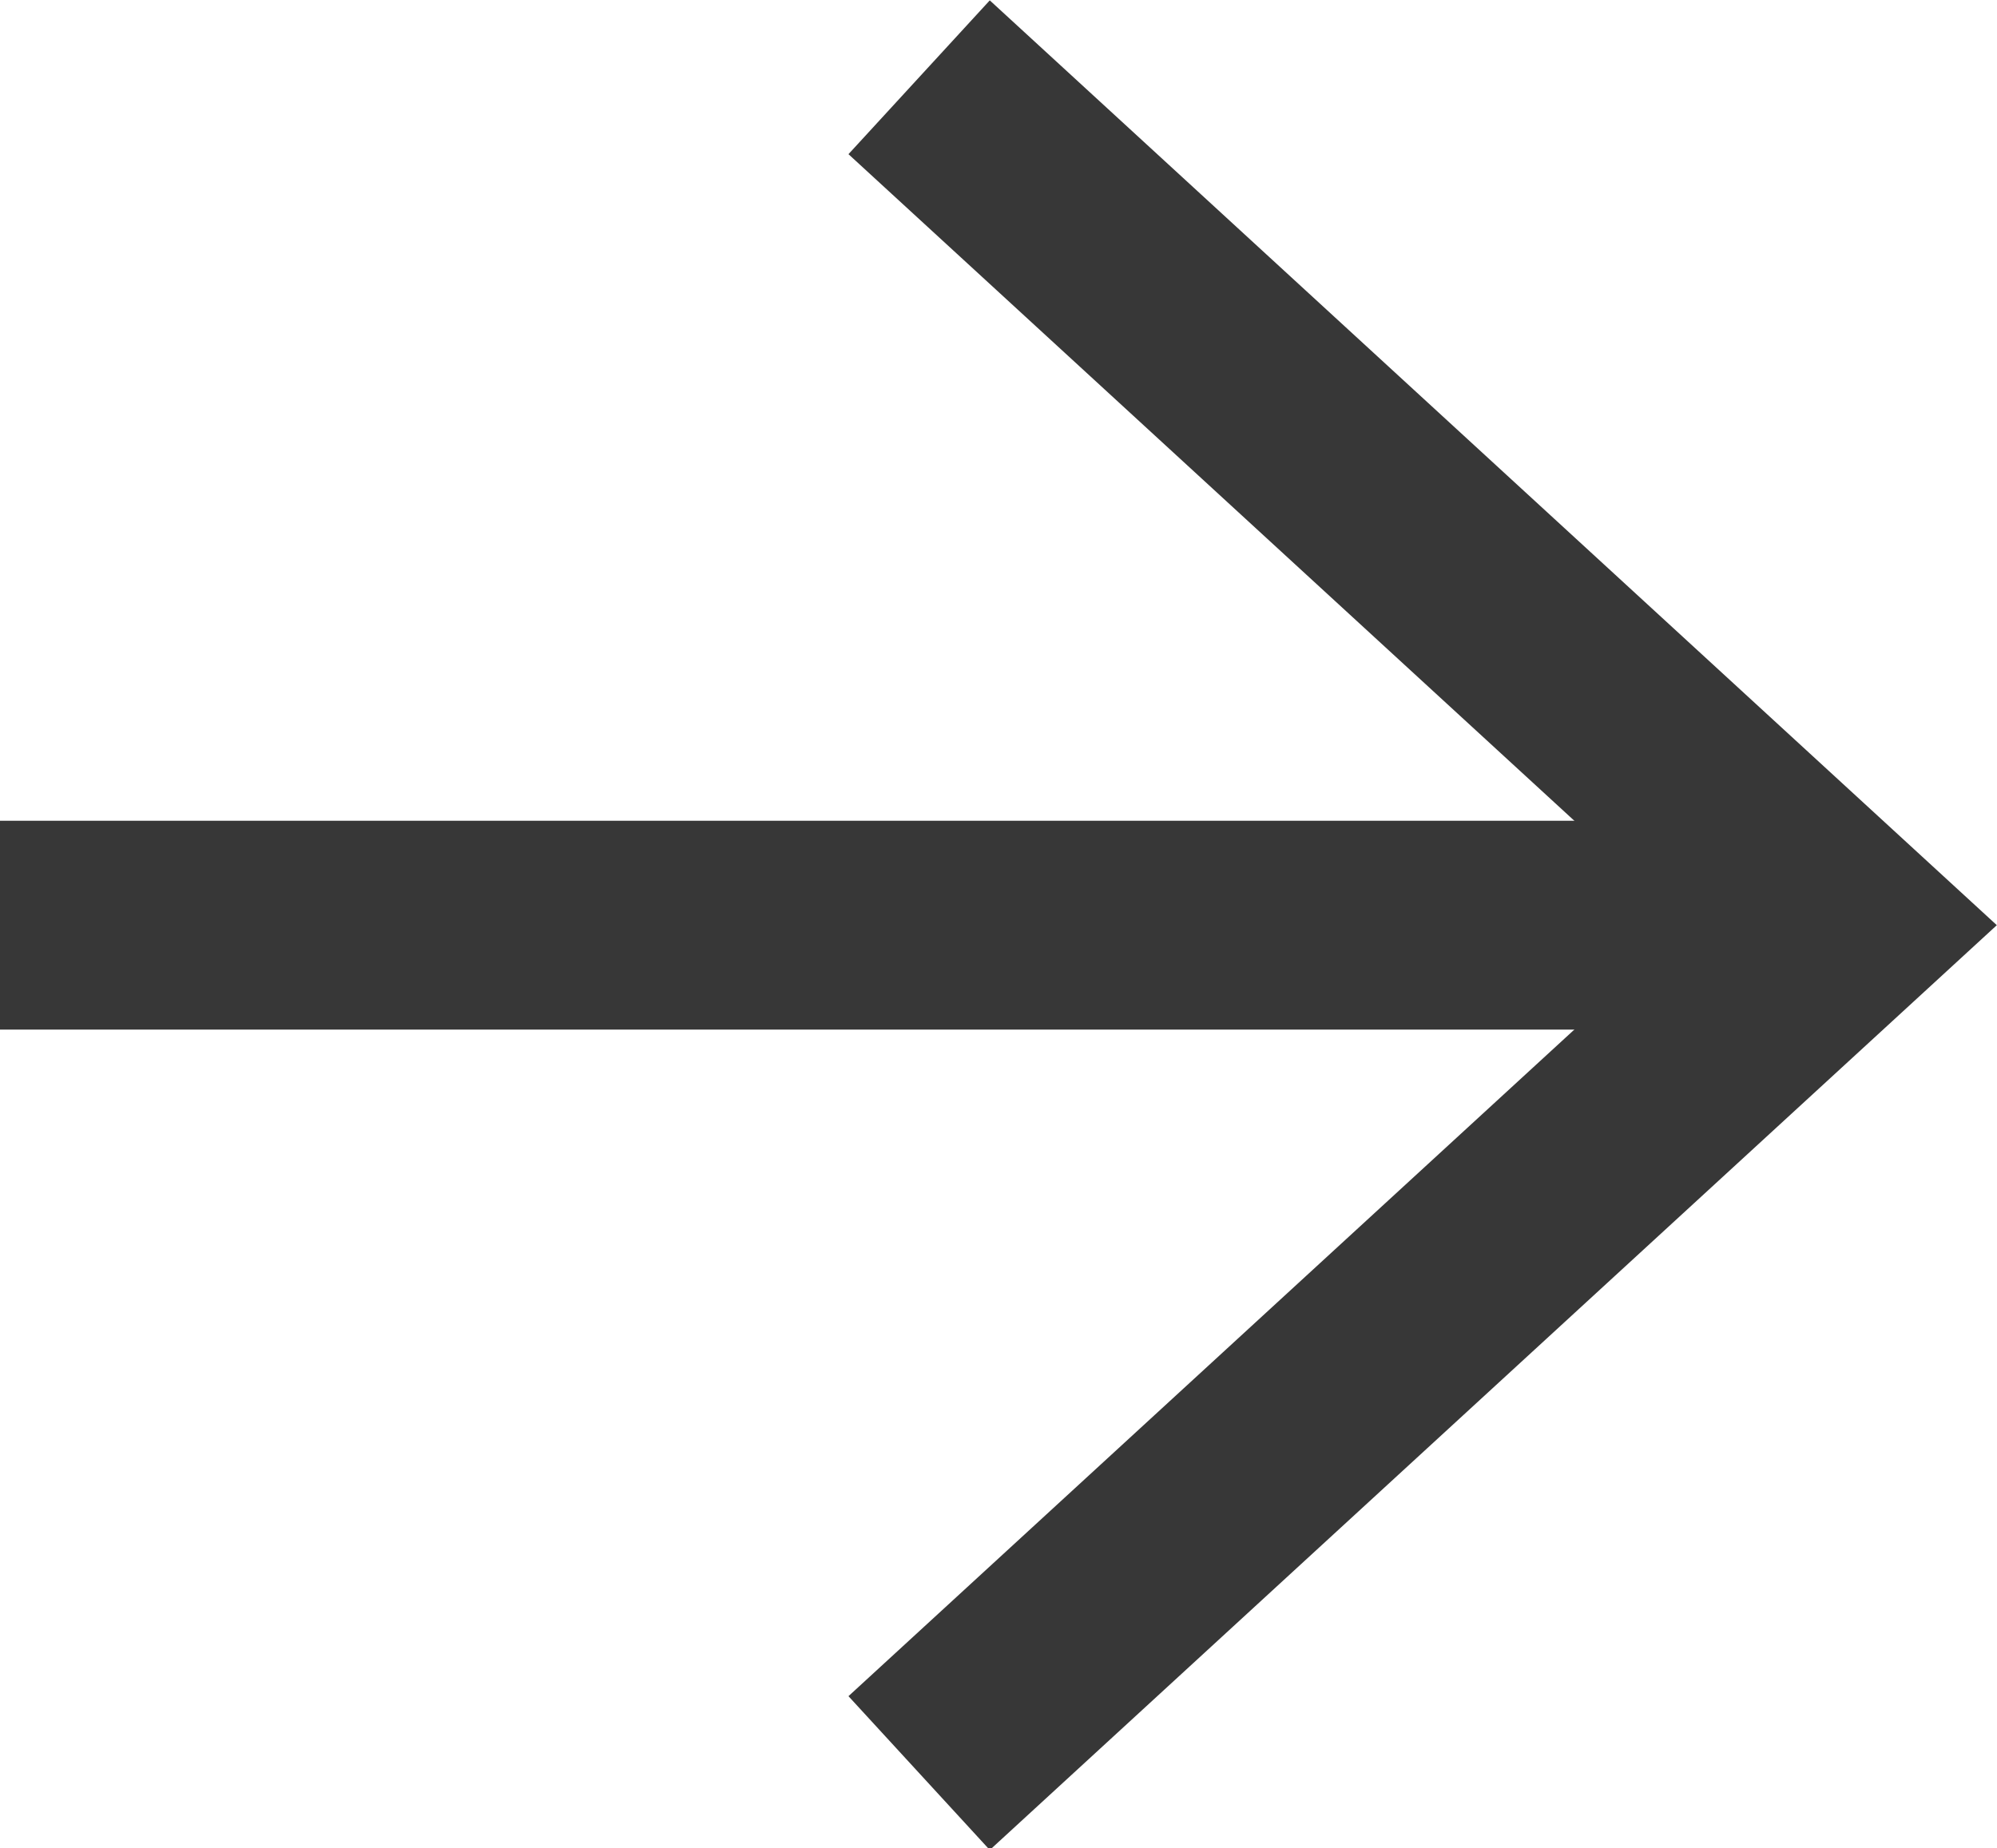
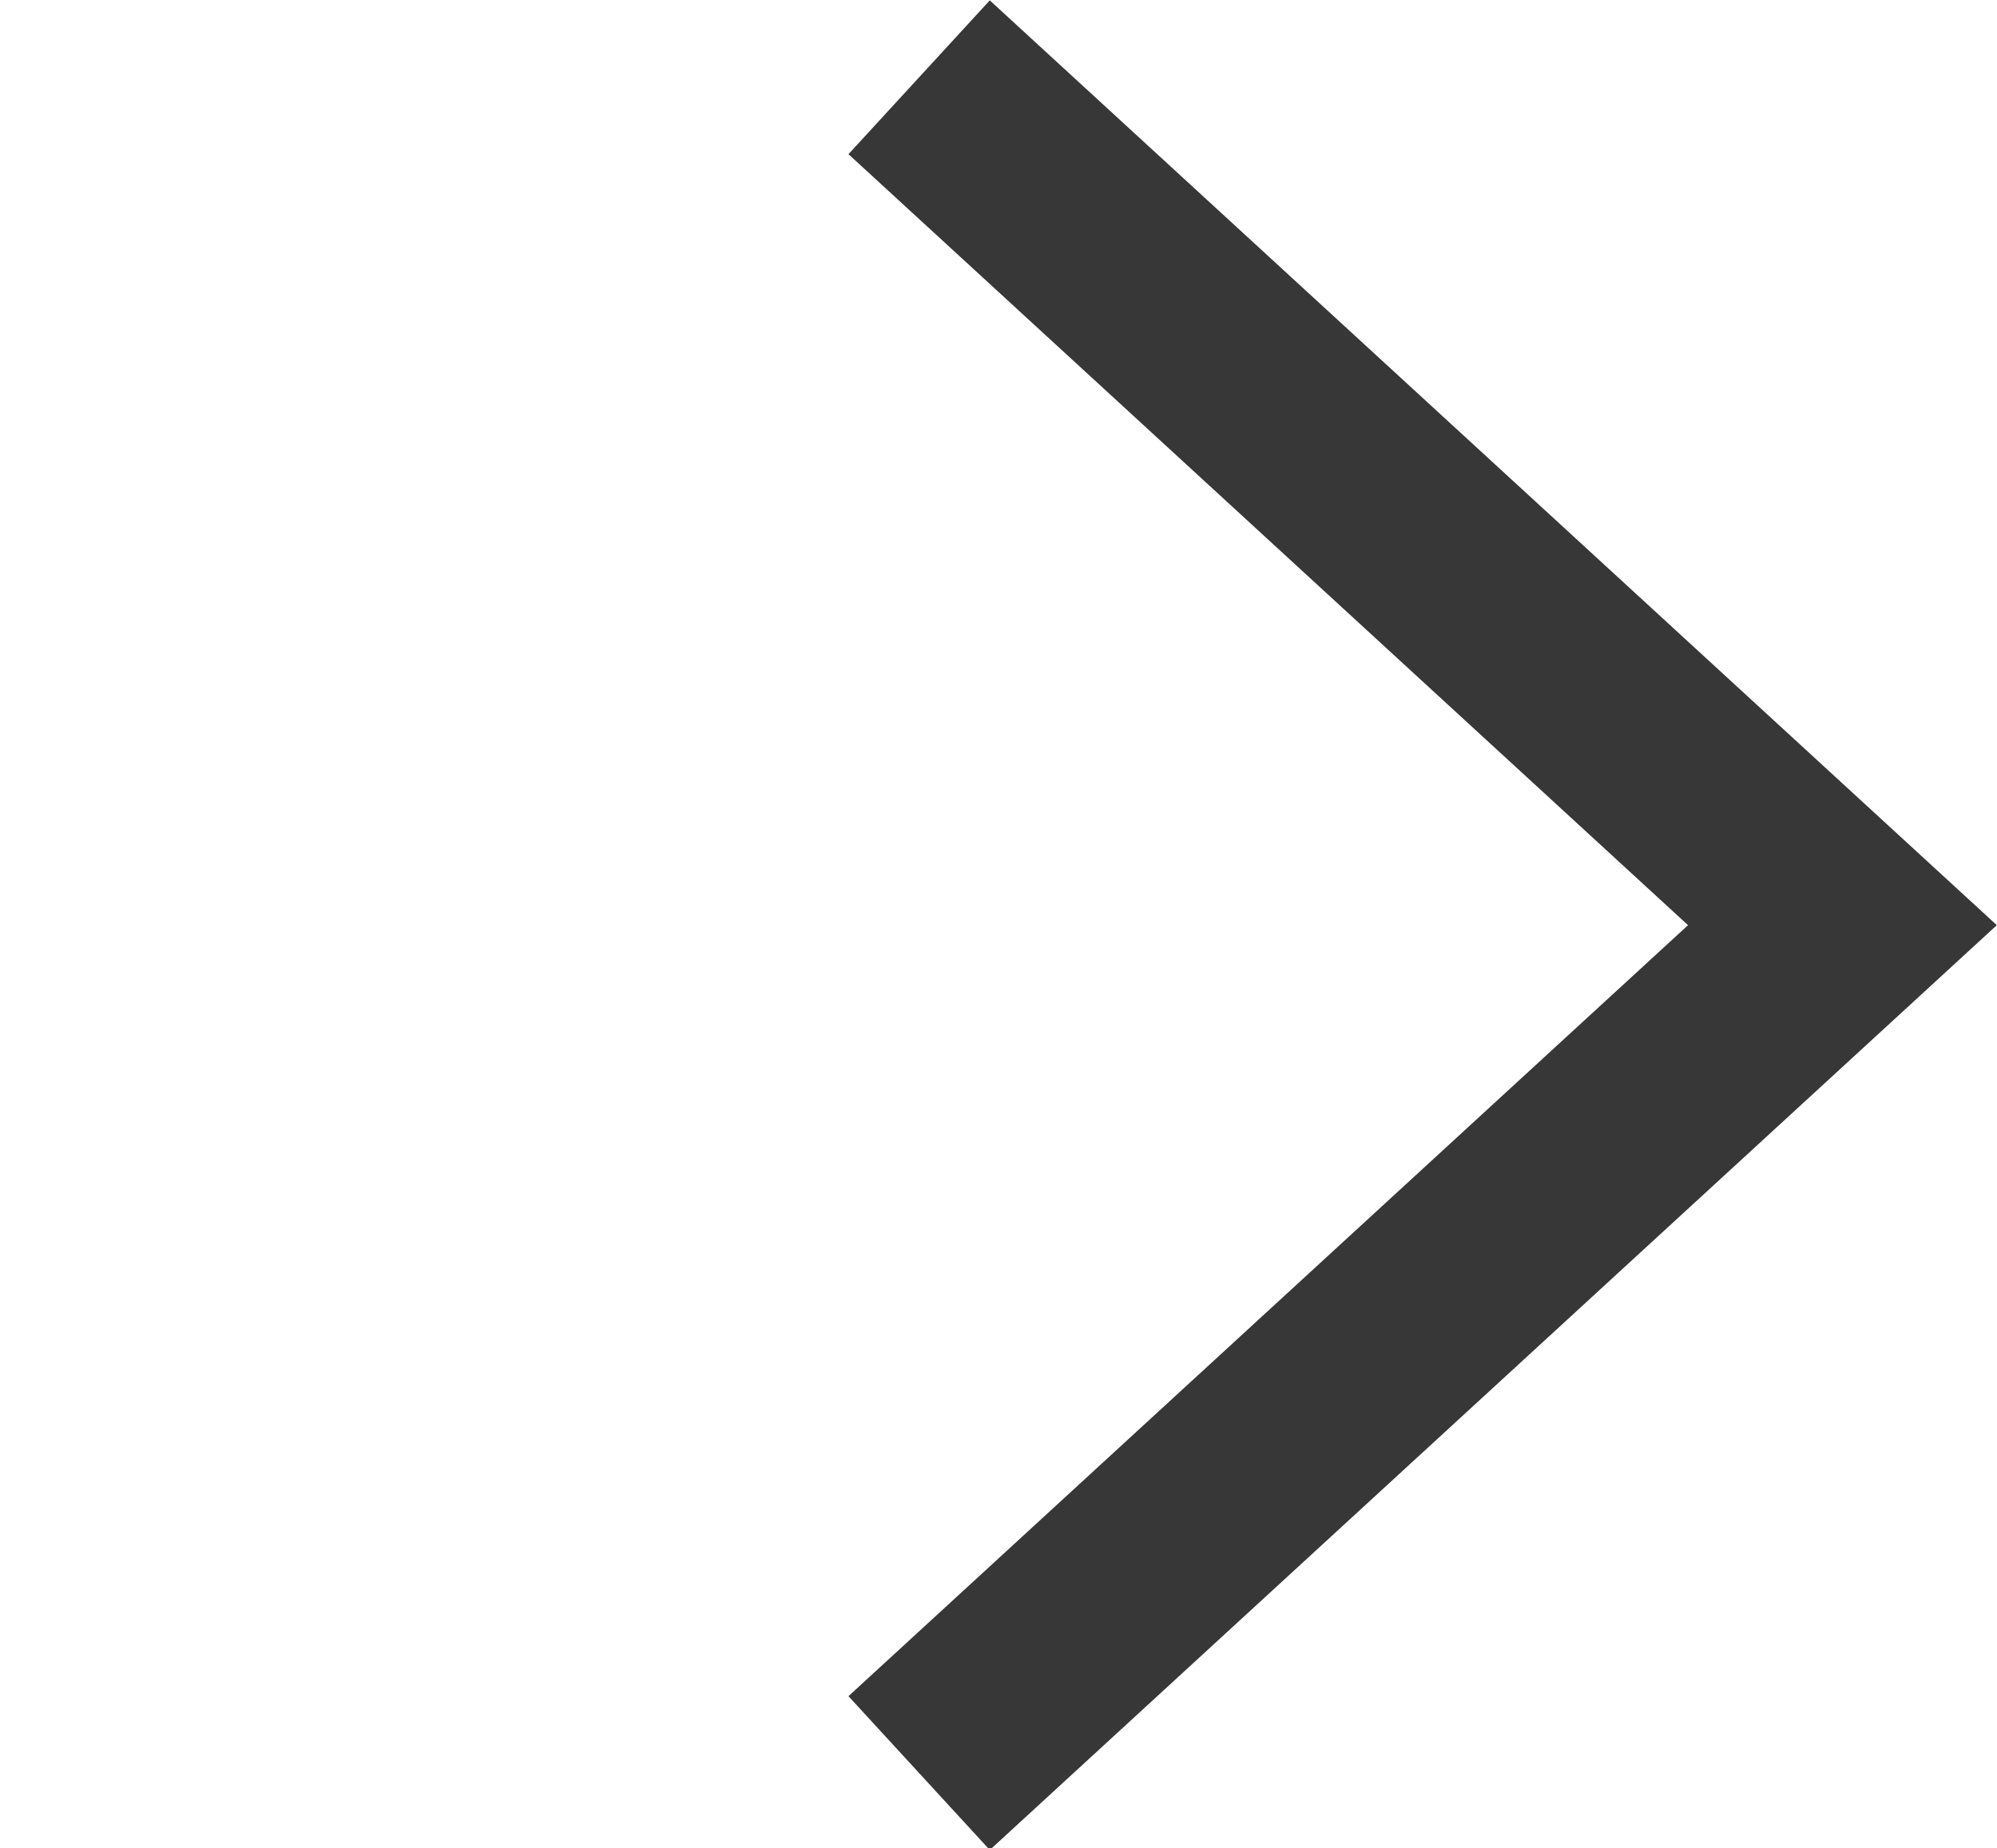
<svg xmlns="http://www.w3.org/2000/svg" id="_レイヤー_2" data-name="レイヤー_2" viewBox="0 0 9.56 8.85">
  <defs>
    <style>
      .cls-1 {
        fill: none;
        stroke: #373737;
        stroke-miterlimit: 10;
      }
    </style>
  </defs>
  <g id="_レイヤー_2-2" data-name="レイヤー_2">
    <g>
      <path class="cls-1" d="M4.4.37l4.42,4.06-4.42,4.06" />
-       <line class="cls-1" x1="8.82" y1="4.43" y2="4.43" />
    </g>
  </g>
</svg>